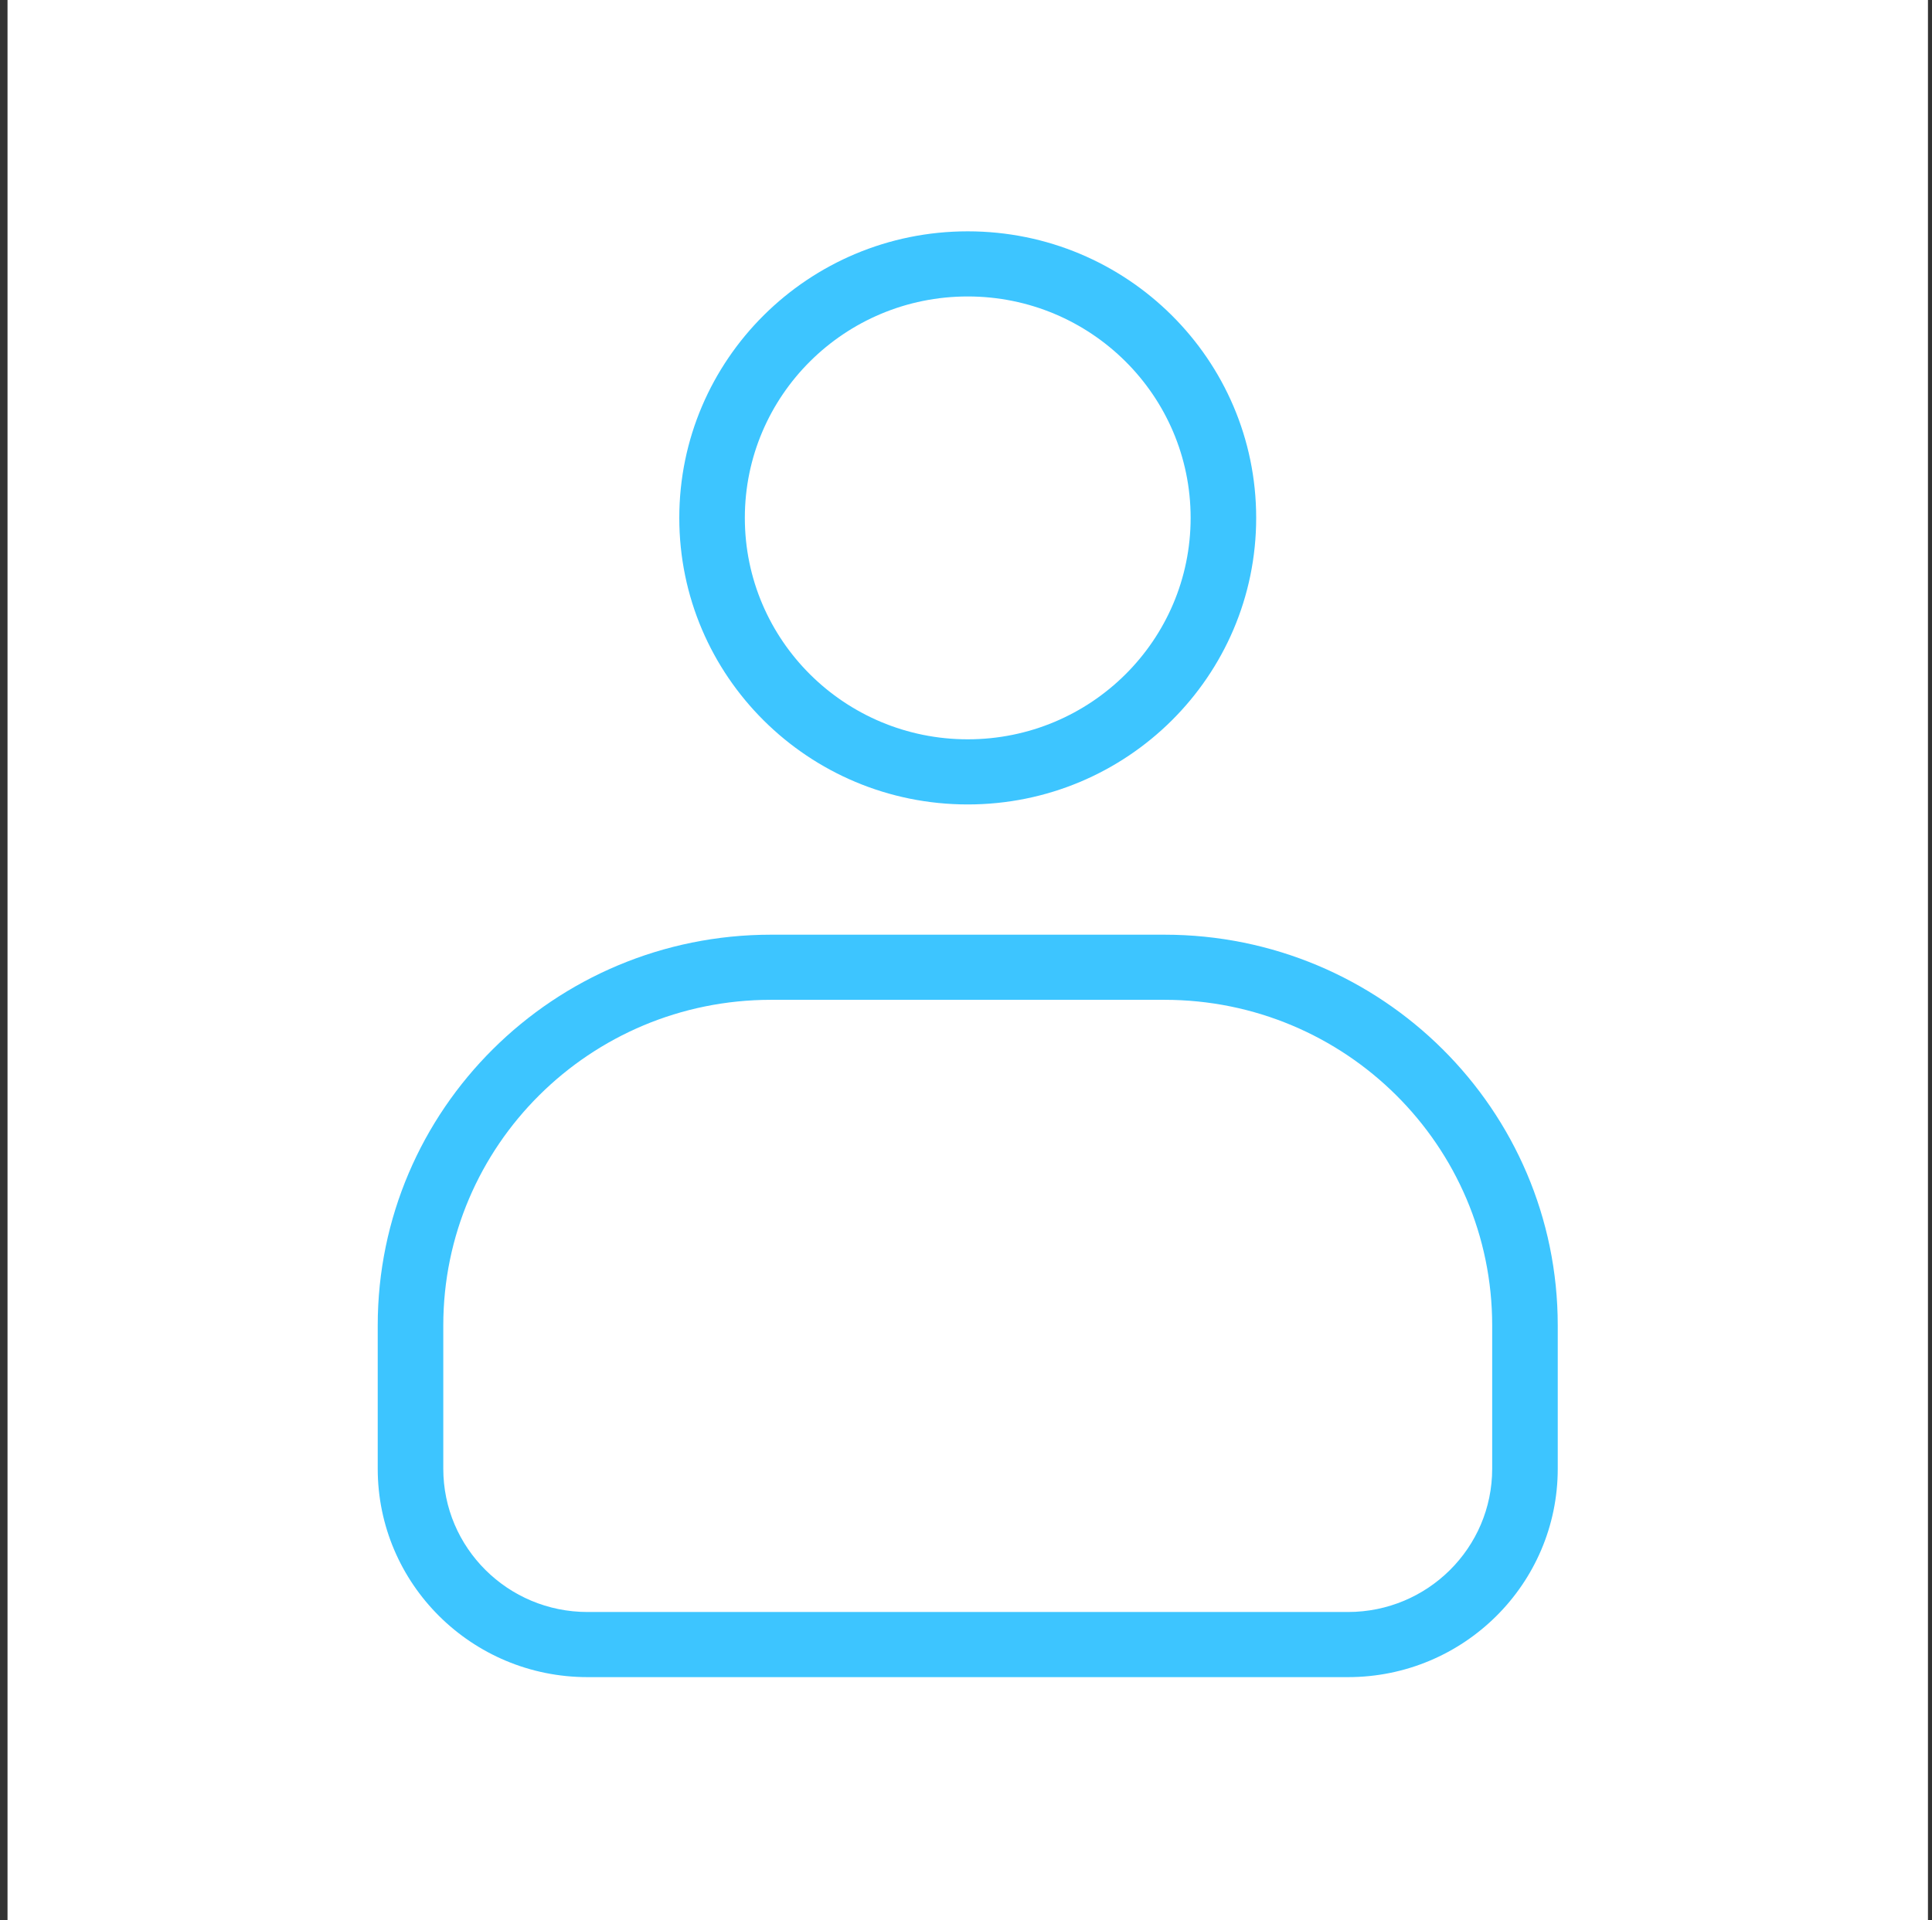
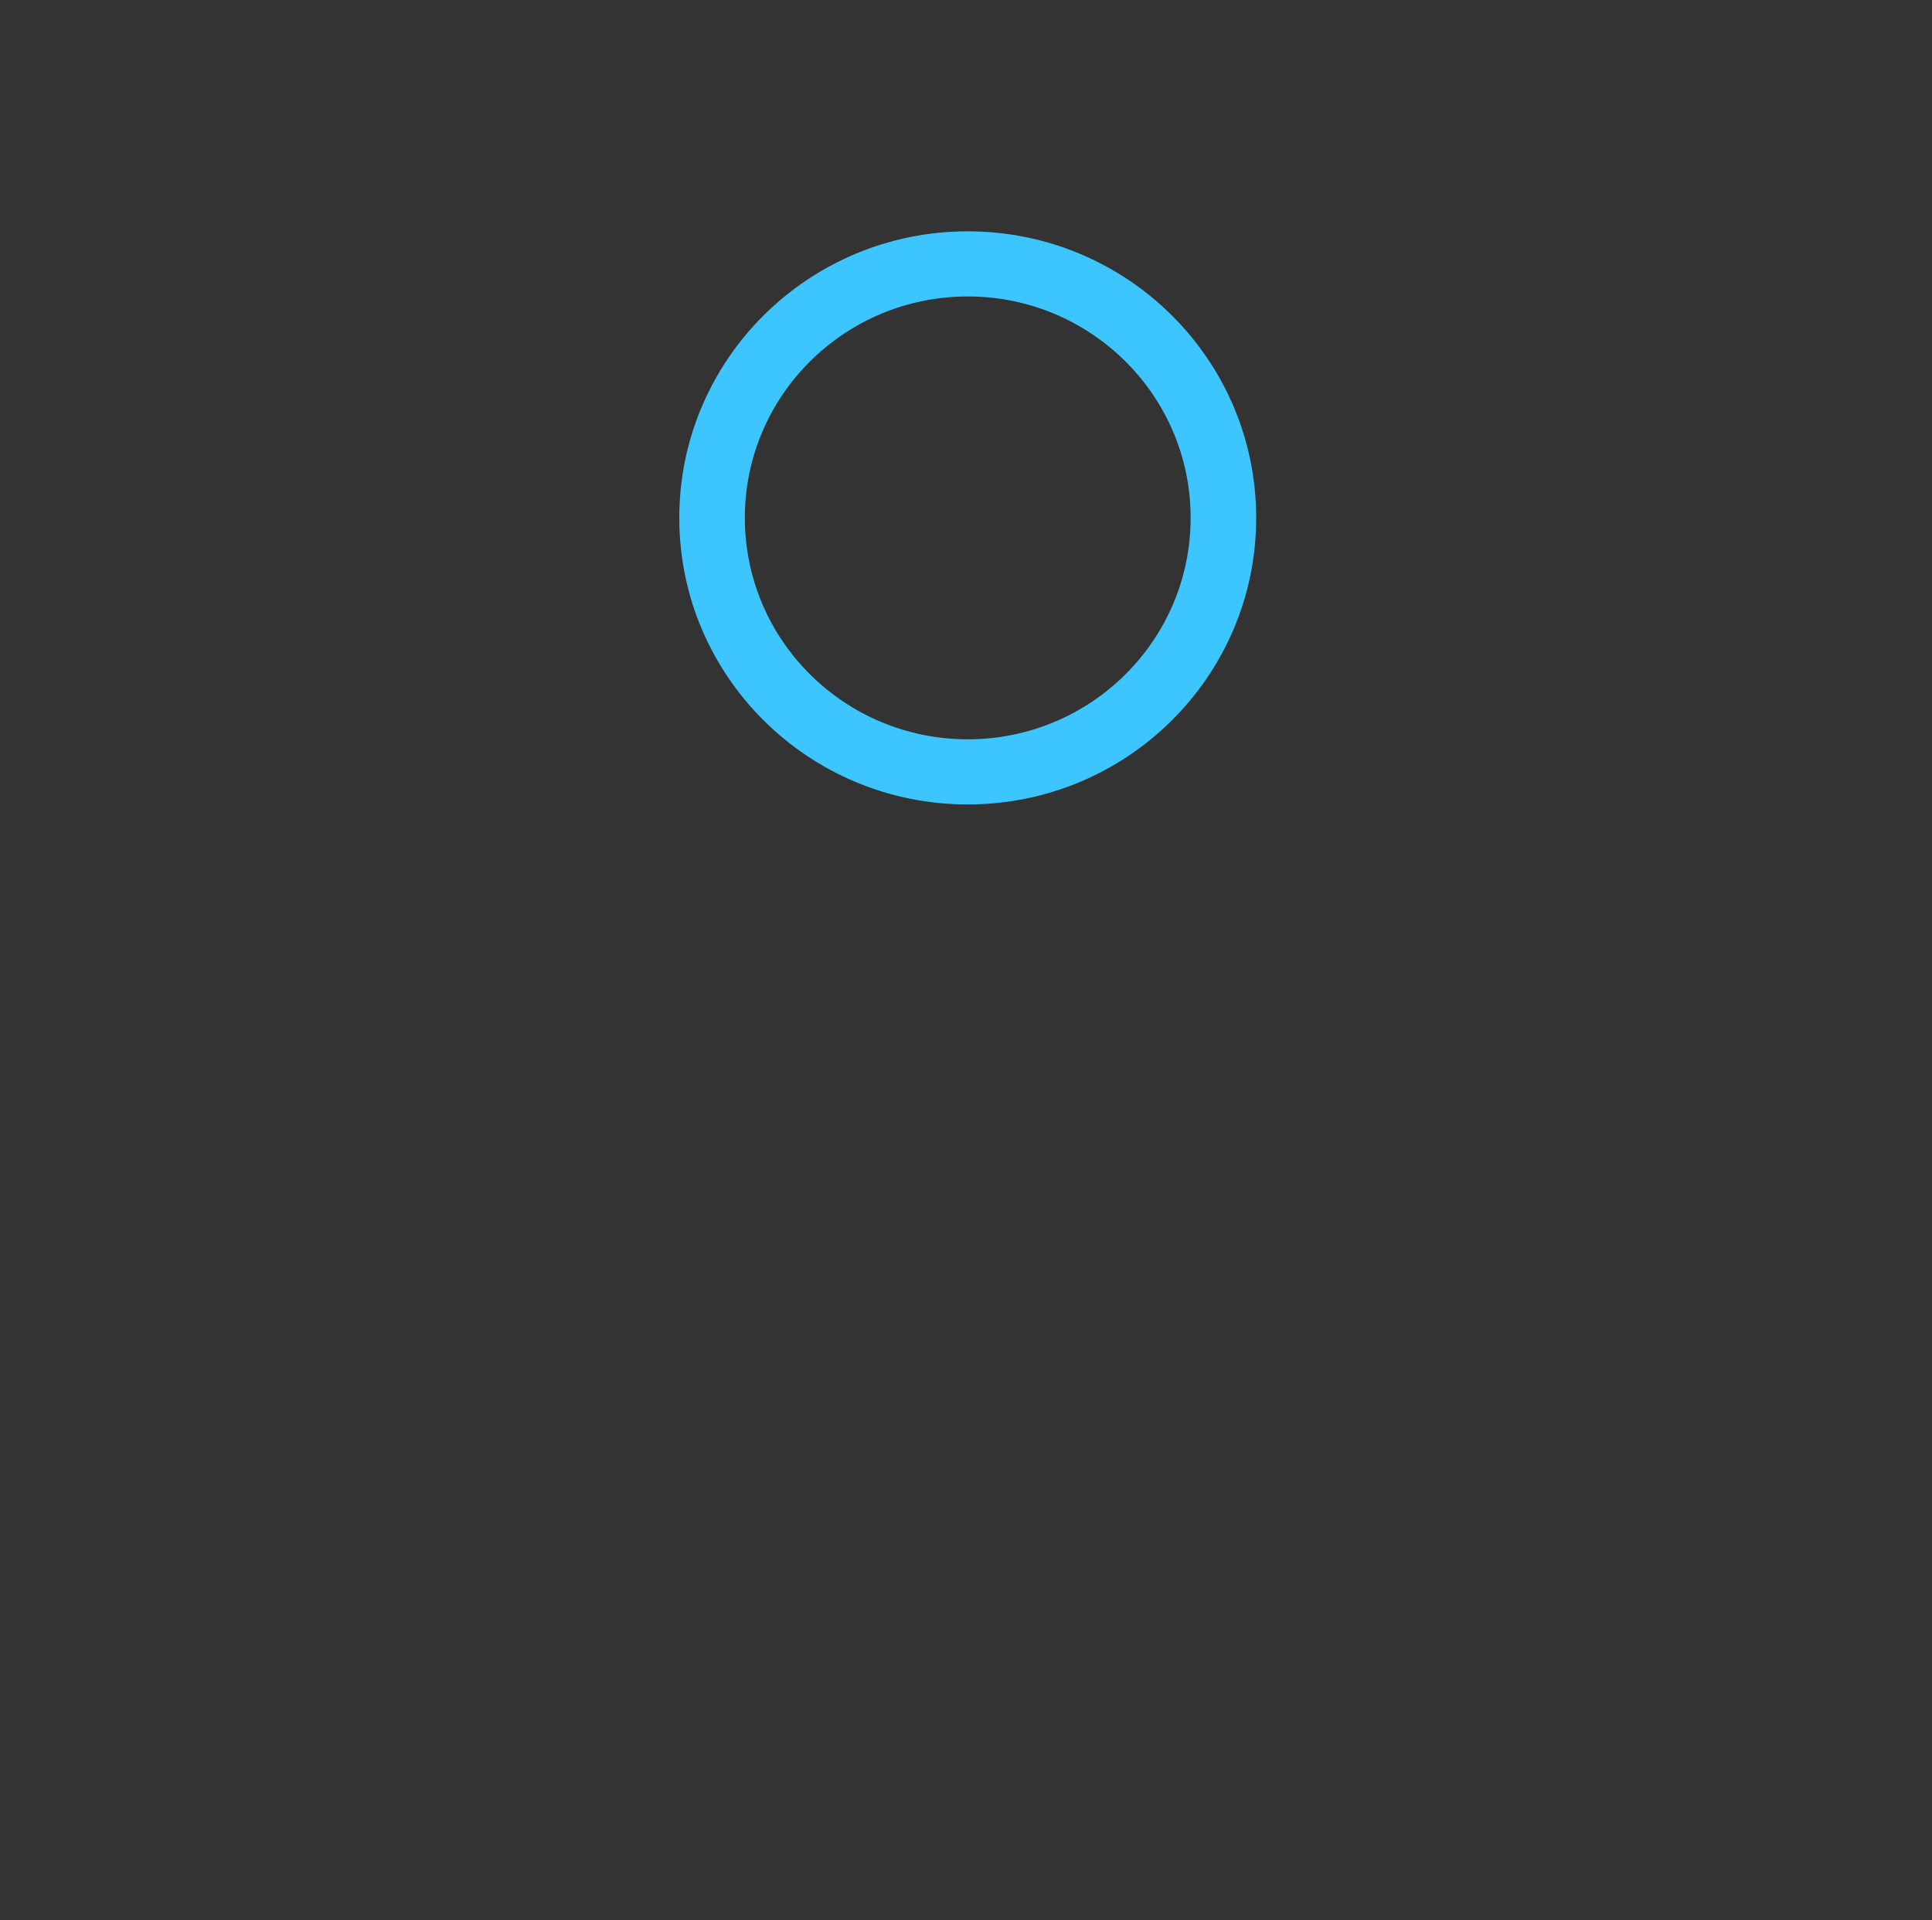
<svg xmlns="http://www.w3.org/2000/svg" width="167" height="166" viewBox="0 0 167 166" fill="none">
  <rect x="0" y="0" width="167" height="166" fill="#333333" stroke="none" />
-   <rect width="166" height="166" transform="translate(0.65)" fill="white" />
  <path fill-rule="evenodd" clip-rule="evenodd" d="M83.65 63.919C94.291 63.919 102.917 55.348 102.917 44.775C102.917 34.202 94.291 25.631 83.65 25.631C73.009 25.631 64.383 34.202 64.383 44.775C64.383 55.348 73.009 63.919 83.65 63.919ZM83.65 69.55C97.42 69.55 108.583 58.458 108.583 44.775C108.583 31.092 97.42 20 83.65 20C69.88 20 58.717 31.092 58.717 44.775C58.717 58.458 69.88 69.55 83.65 69.55Z" fill="#3DC5FF" />
-   <path fill-rule="evenodd" clip-rule="evenodd" d="M100.65 86.441H66.65C51.002 86.441 38.317 99.046 38.317 114.595V126.982C38.317 133.823 43.898 139.369 50.783 139.369H116.517C123.402 139.369 128.983 133.823 128.983 126.982V114.595C128.983 99.046 116.298 86.441 100.65 86.441ZM66.65 80.811C47.872 80.811 32.65 95.936 32.65 114.595V126.982C32.65 136.933 40.769 145 50.783 145H116.517C126.531 145 134.65 136.933 134.65 126.982V114.595C134.65 95.936 119.428 80.811 100.65 80.811H66.65Z" fill="#3DC5FF" />
</svg>